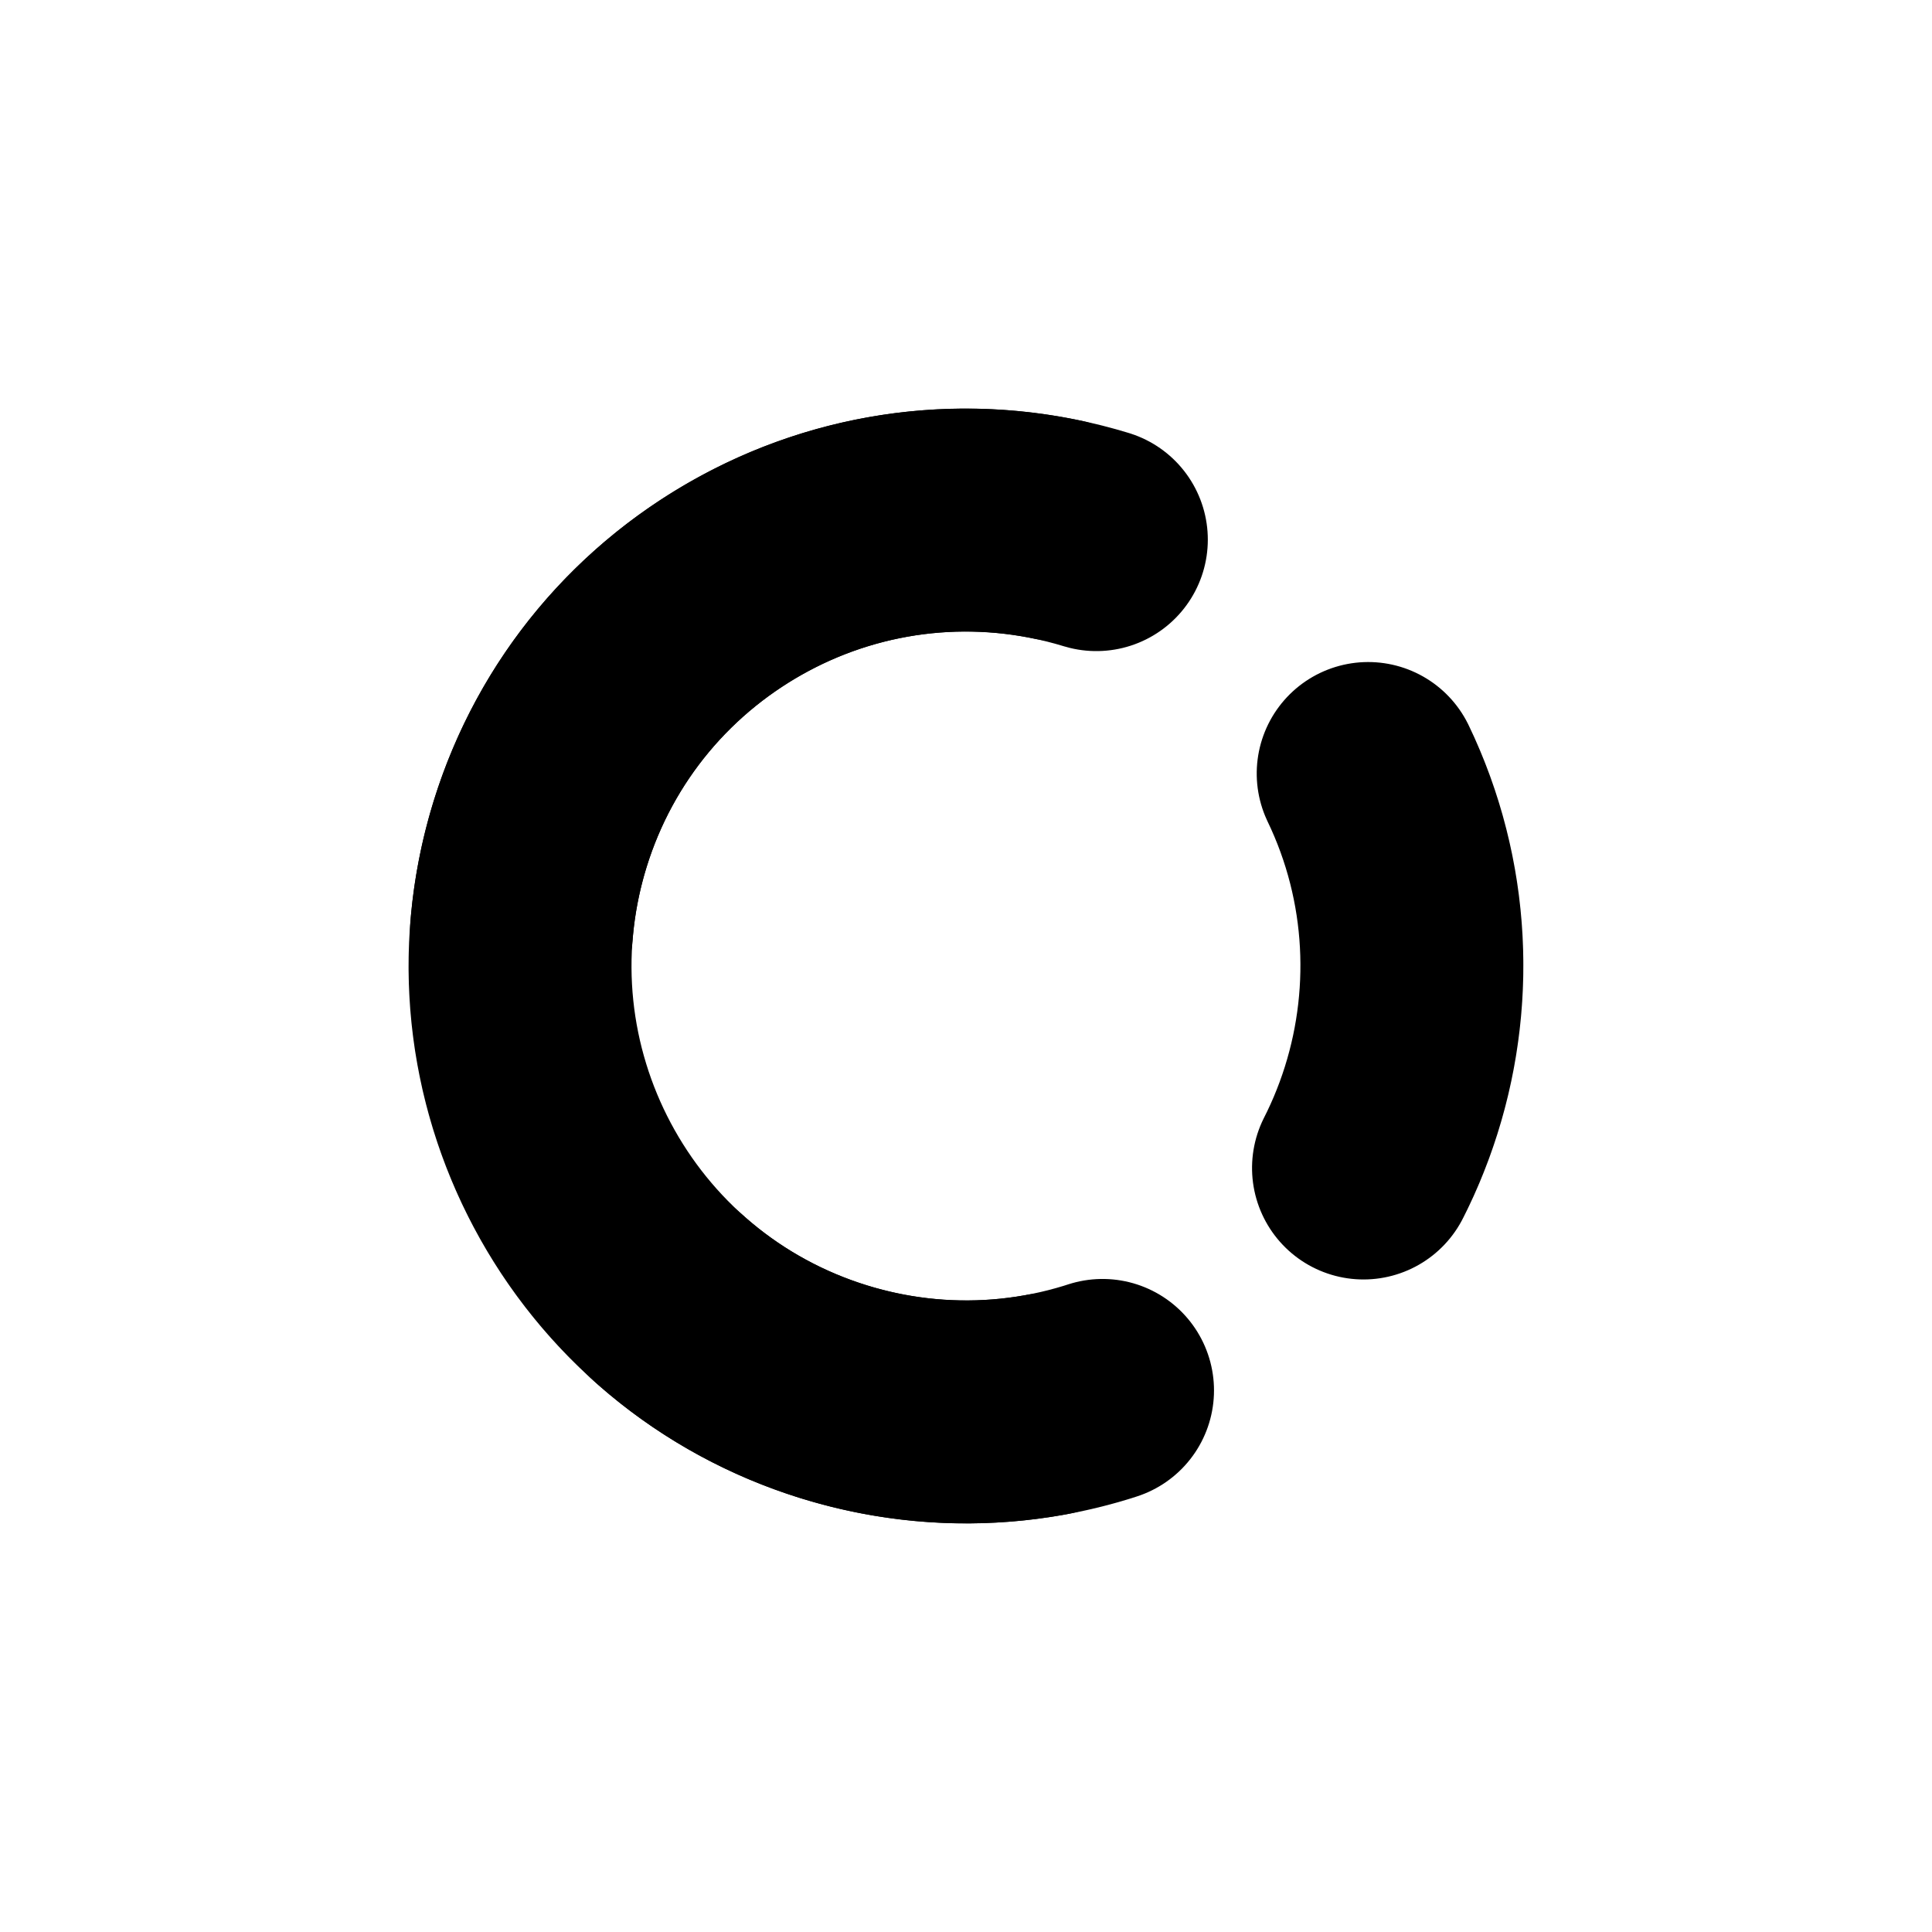
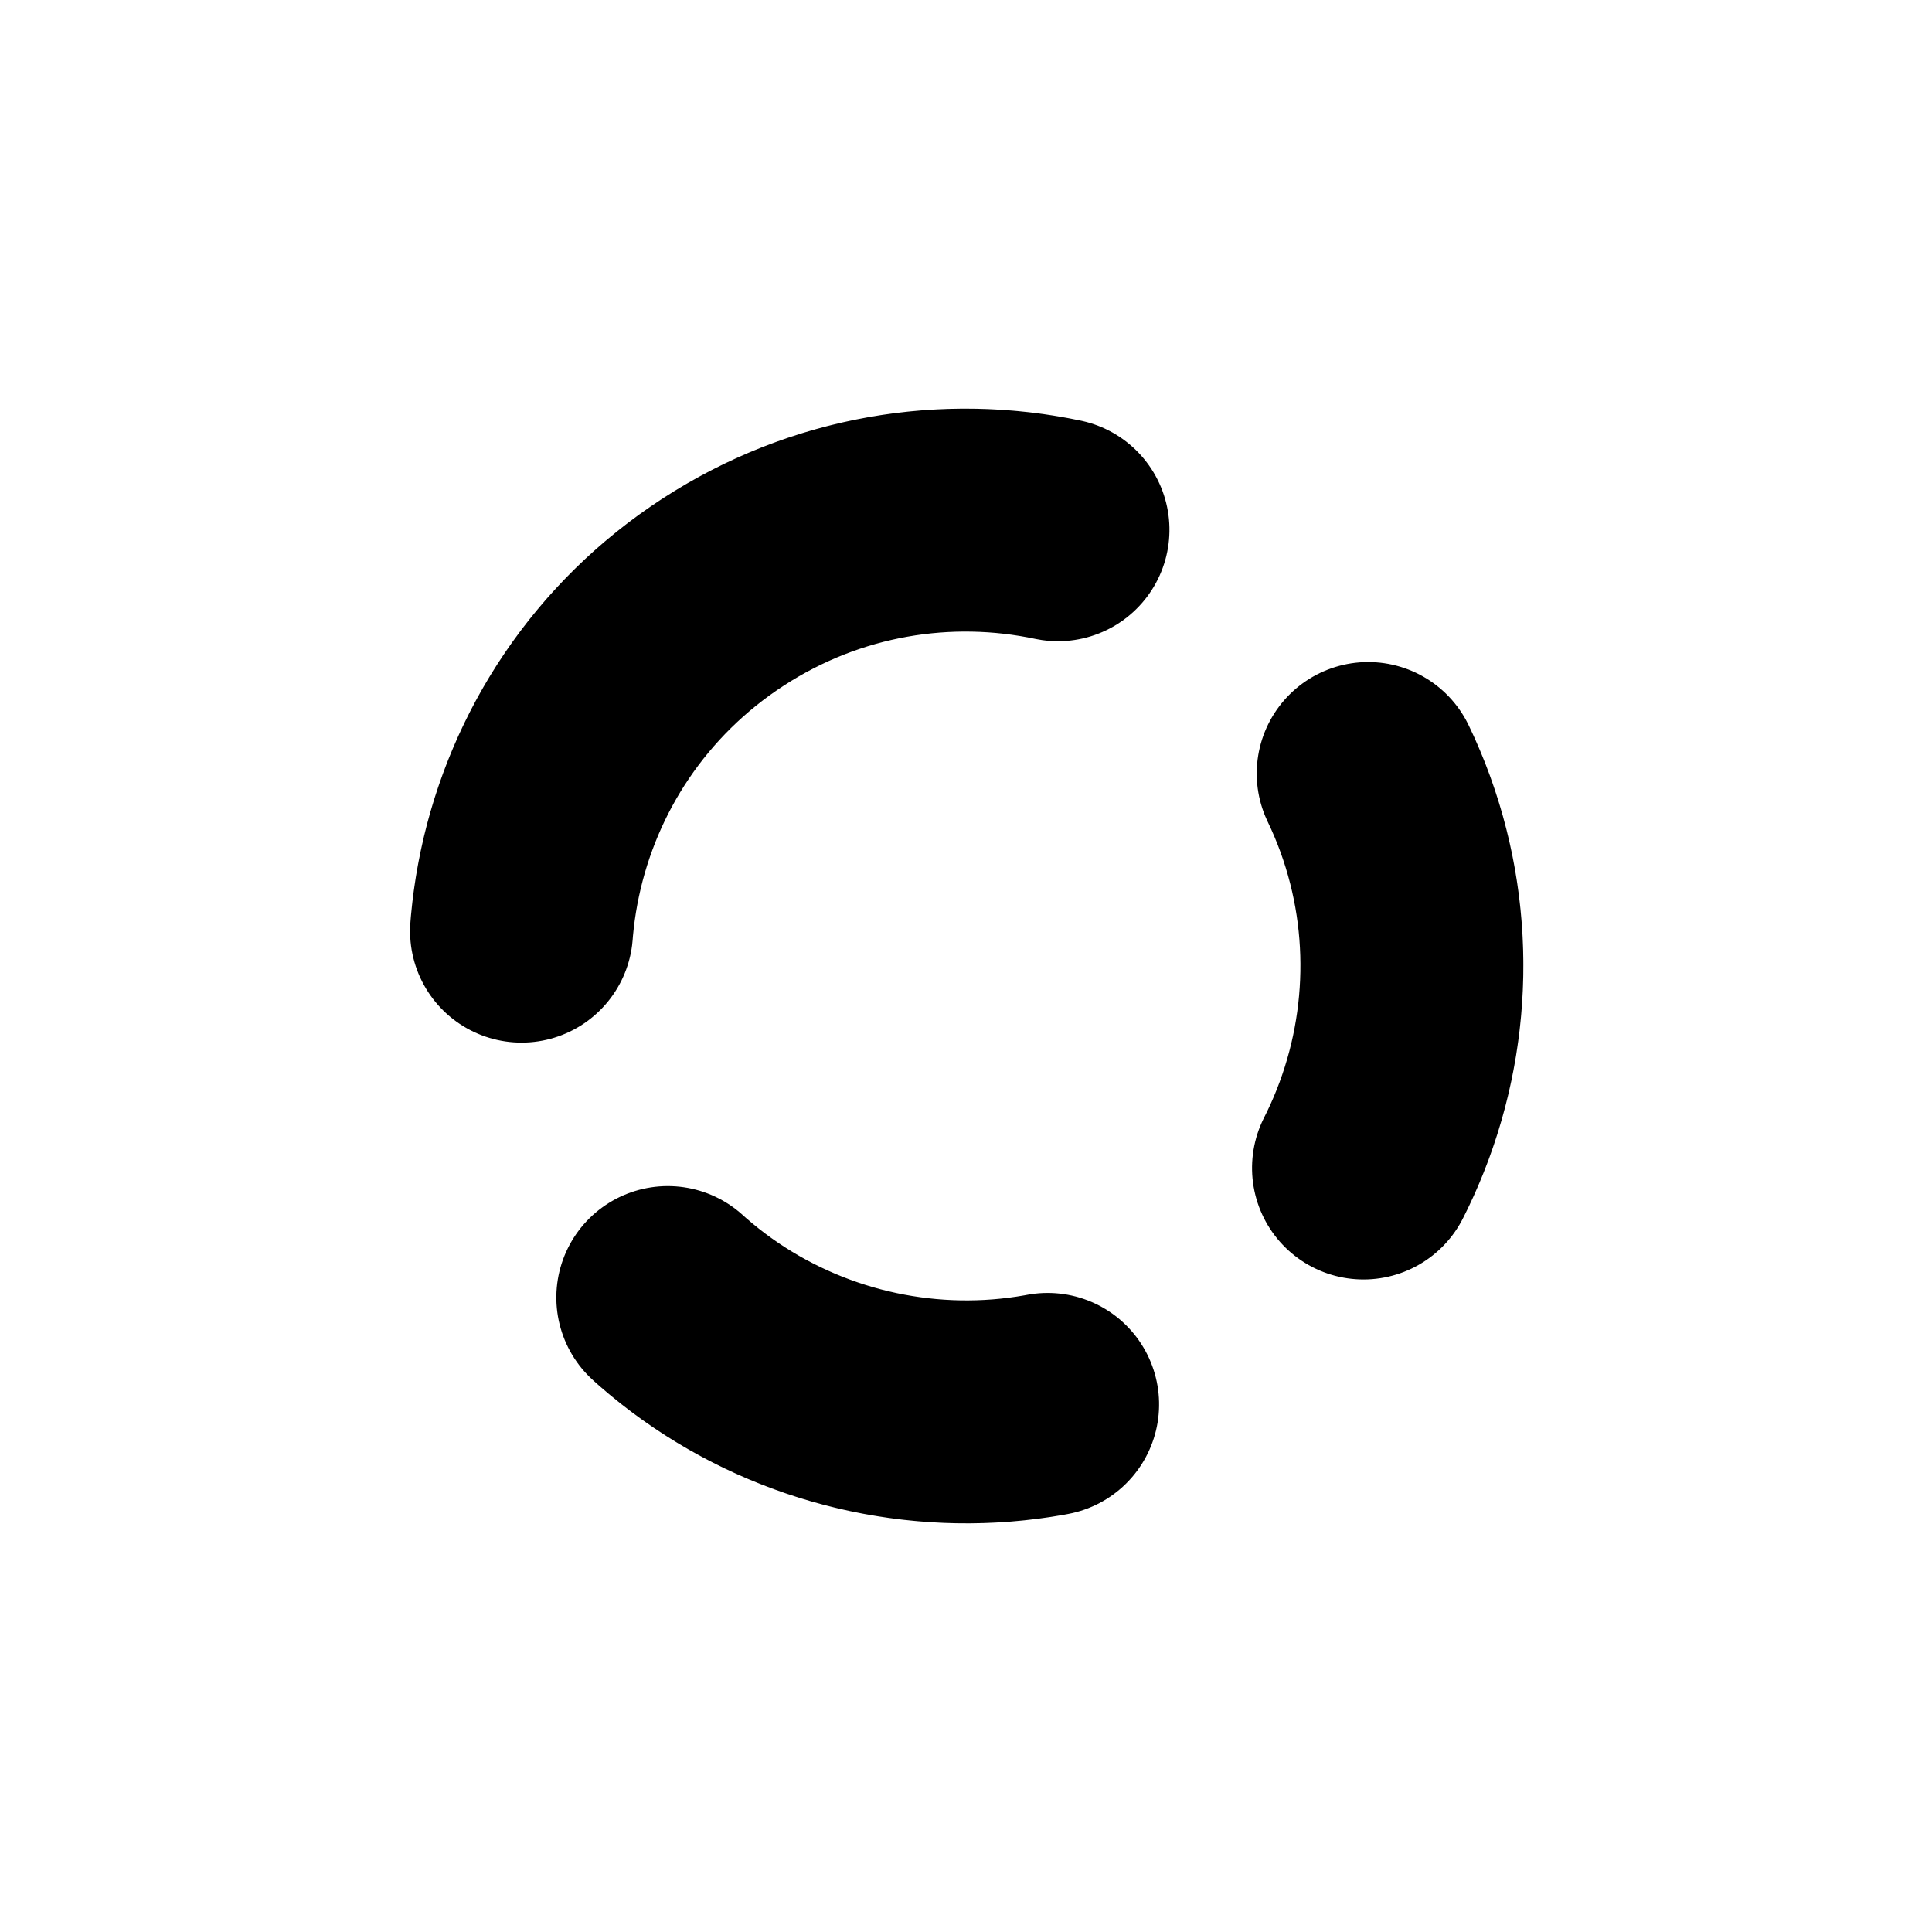
<svg xmlns="http://www.w3.org/2000/svg" width="52px" height="52px" viewBox="0 0 52 52">
  <defs>
    <linearGradient id="jellyGradient" x1="0%" y1="0%" x2="100%" y2="100%">
      <stop offset="0%">
        <animate attributeName="stop-color" values="#00c3ff;#3a5cff;#b900b4;#ff6bcb;#00c3ff" dur="10s" repeatCount="indefinite" />
      </stop>
      <stop offset="30%">
        <animate attributeName="stop-color" values="#3a5cff;#b900b4;#ff6bcb;#00c3ff;#3a5cff" dur="10s" repeatCount="indefinite" />
      </stop>
      <stop offset="60%">
        <animate attributeName="stop-color" values="#b900b4;#ff6bcb;#00c3ff;#3a5cff;#b900b4" dur="10s" repeatCount="indefinite" />
      </stop>
      <stop offset="100%">
        <animate attributeName="stop-color" values="#ff6bcb;#00c3ff;#3a5cff;#b900b4;#ff6bcb" dur="10s" repeatCount="indefinite" />
      </stop>
    </linearGradient>
  </defs>
  <g fill="none" fill-rule="evenodd">
-     <path d="M26,38 C32.627,38 38,32.627 38,26 C38,19.373 32.627,14 26,14 C19.373,14 14,19.373 14,26 C14,32.627 19.373,38 26,38 Z" stroke="url(#jellyGradient)" stroke-width="6" stroke-linecap="round" stroke-linejoin="round" stroke-dasharray="45" transform="translate(26, 26) rotate(197) translate(-26, -26)" />
    <path d="M26,38 C32.627,38 38,32.627 38,26 C38,19.373 32.627,14 26,14 C19.373,14 14,19.373 14,26 C14,32.627 19.373,38 26,38 Z" stroke="url(#jellyGradient)" stroke-width="6" stroke-linecap="round" stroke-linejoin="round" stroke-dasharray="11" transform="translate(26, 26) rotate(147) translate(-26, -26)" />
  </g>
</svg>